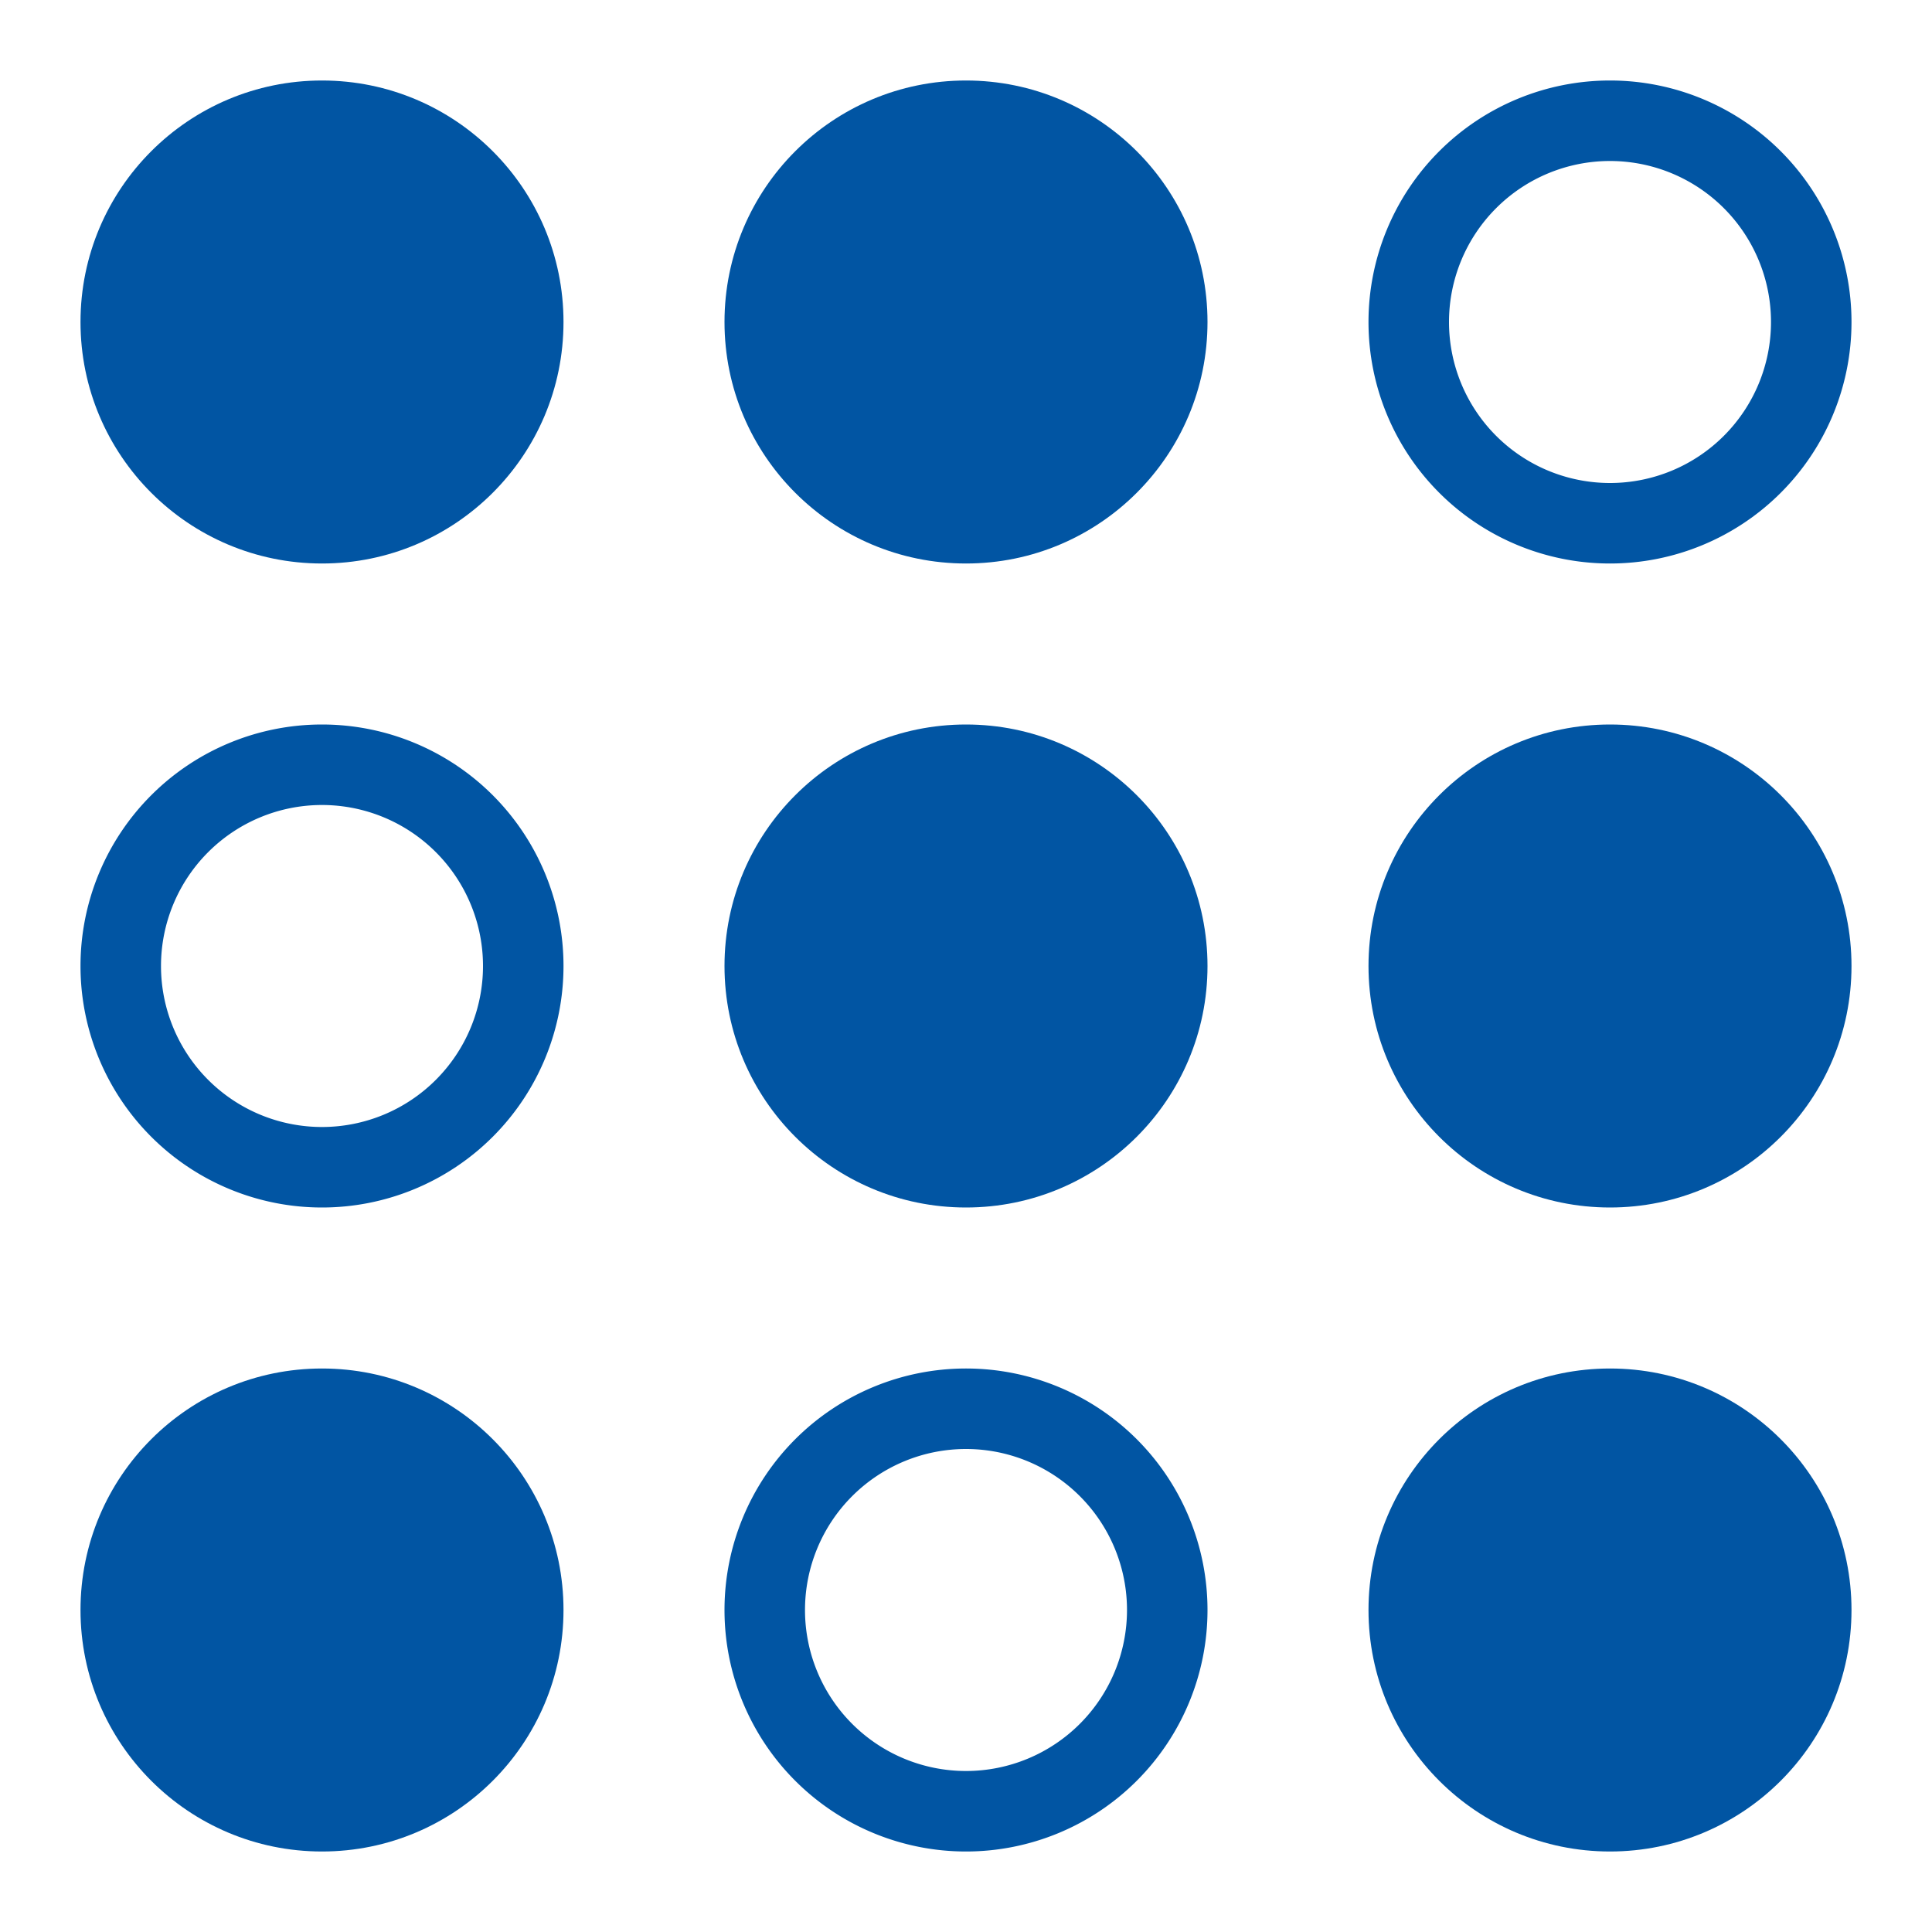
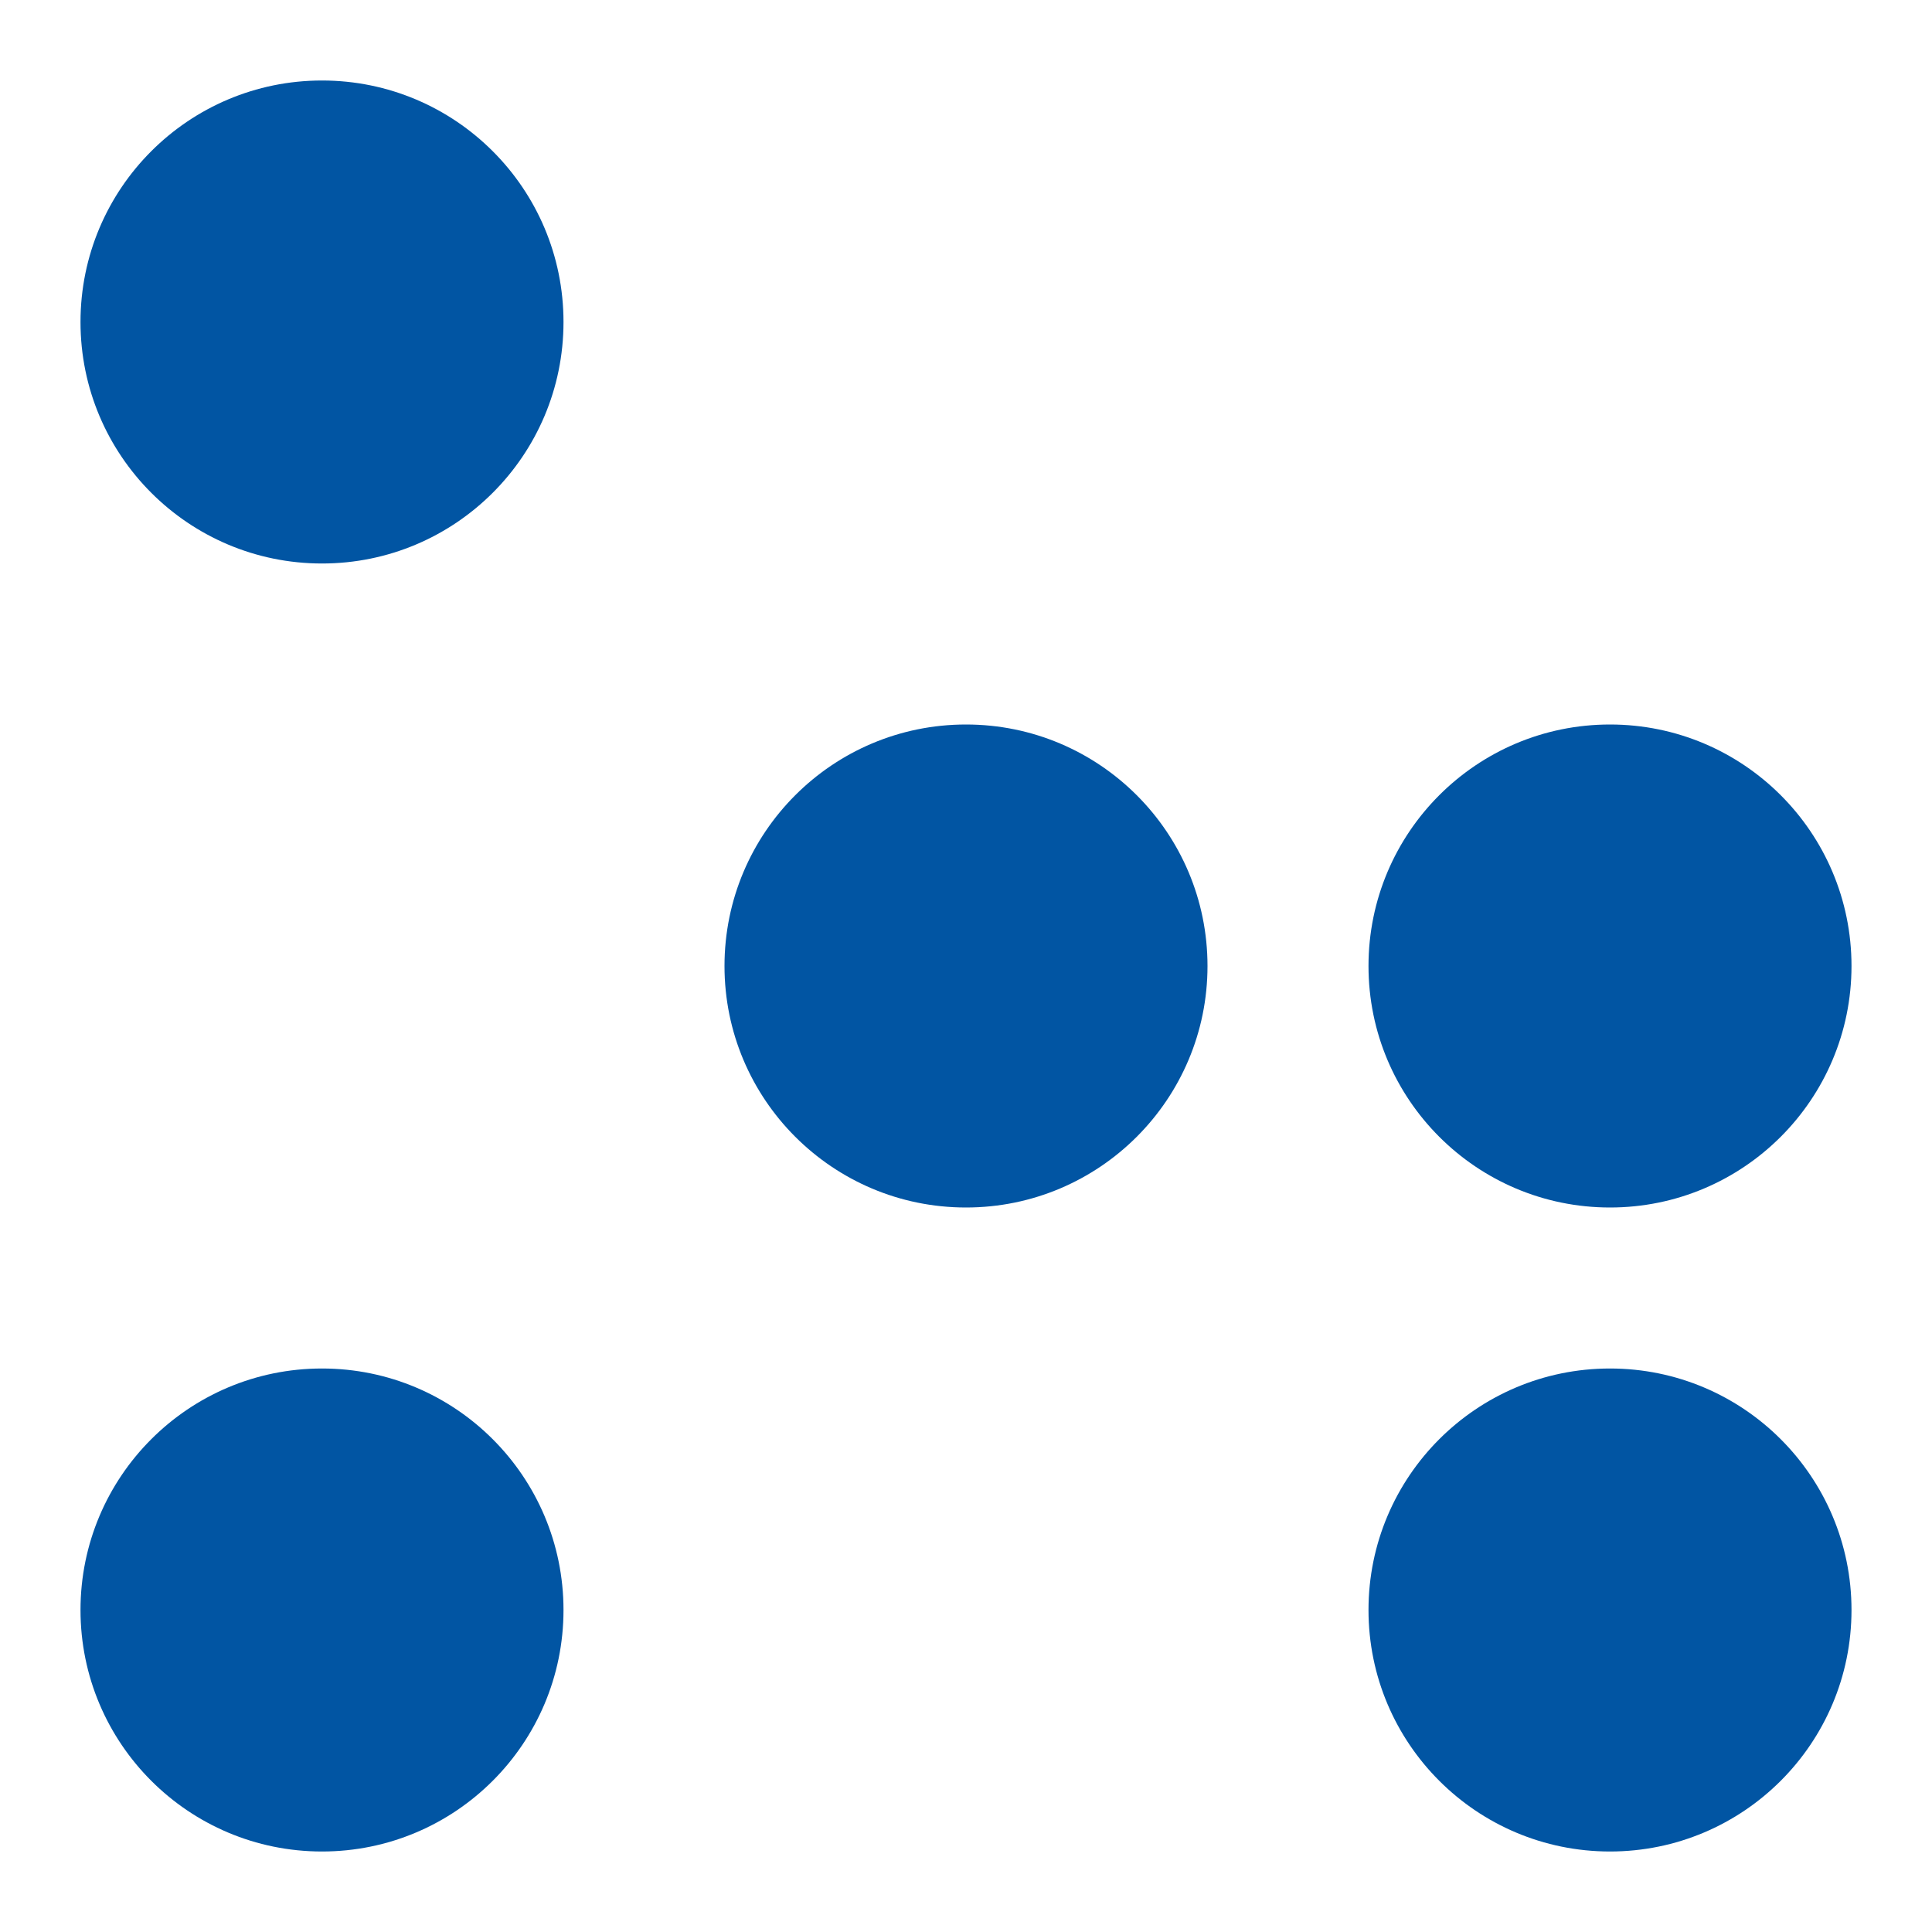
<svg xmlns="http://www.w3.org/2000/svg" width="512" height="512" viewBox="0 0 24 24">
  <circle cx="4" cy="4" r="3" fill="#0155a3" />
-   <path fill="#0155a3" d="M4 15a3 3 0 1 1 3-3a3 3 0 0 1-3 3m0-5a2 2 0 1 0 2 2a2 2 0 0 0-2-2m8 13a3 3 0 1 1 3-3a3 3 0 0 1-3 3m0-5a2 2 0 1 0 2 2a2 2 0 0 0-2-2m8-11a3 3 0 1 1 3-3a3 3 0 0 1-3 3m0-5a2 2 0 1 0 2 2a2 2 0 0 0-2-2" />
  <circle cx="4" cy="20" r="3" fill="#0155a3" />
-   <circle cx="12" cy="4" r="3" fill="#0155a3" />
  <circle cx="12" cy="12" r="3" fill="#0155a3" />
  <circle cx="20" cy="12" r="3" fill="#0155a3" />
  <circle cx="20" cy="20" r="3" fill="#0155a3" />
</svg>